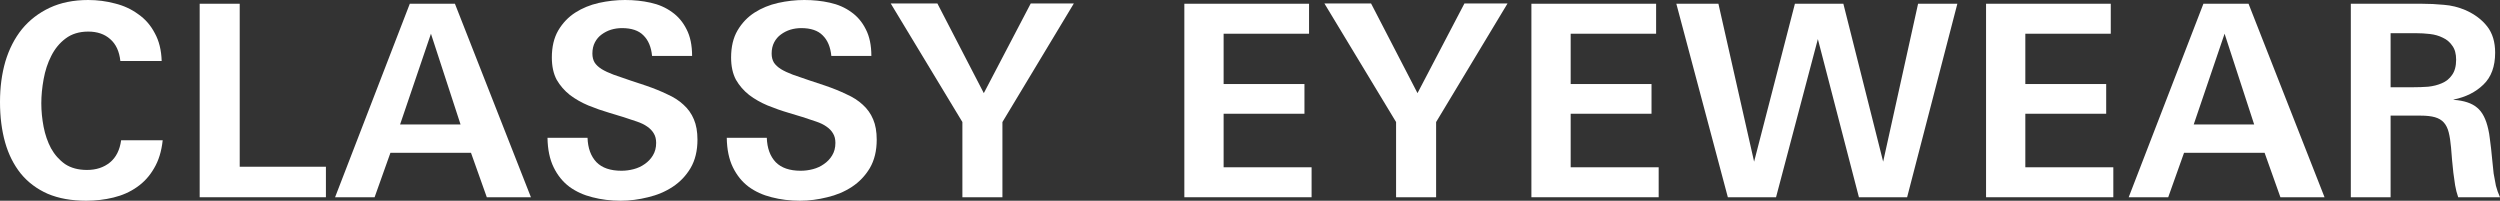
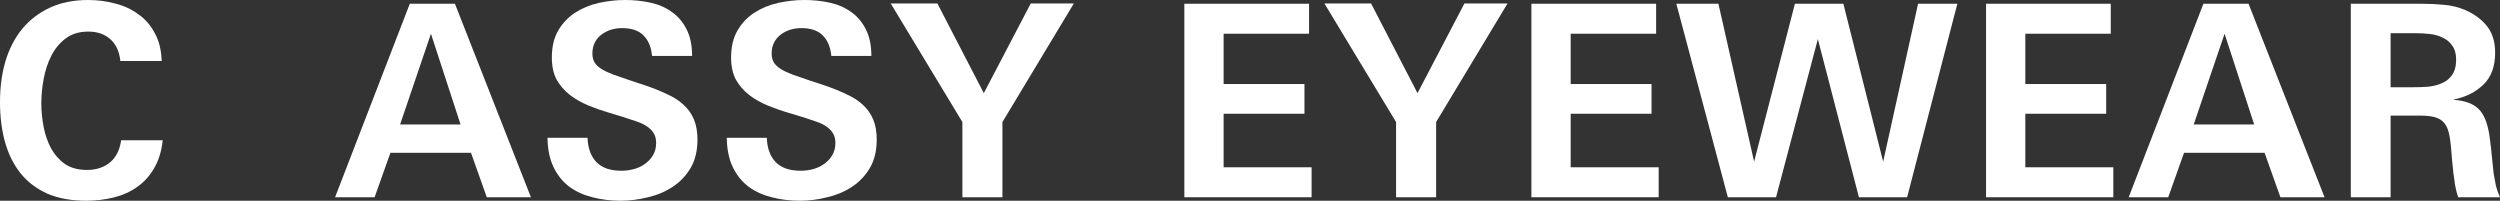
<svg xmlns="http://www.w3.org/2000/svg" fill="none" viewBox="0 0 137 11" height="11" width="137">
  <rect x="0" y="0" width="137" height="11" fill="#333333" stroke="none" />
  <path fill="white" d="M8.916 7.685C8.851 8.292 8.693 8.805 8.441 9.225C8.199 9.646 7.887 9.988 7.505 10.252C7.132 10.516 6.703 10.707 6.219 10.824C5.744 10.941 5.245 11 4.724 11C3.913 11 3.21 10.873 2.613 10.619C2.017 10.355 1.523 9.983 1.132 9.504C0.75 9.025 0.466 8.458 0.28 7.803C0.093 7.138 0 6.4 0 5.588C0 4.786 0.098 4.048 0.293 3.373C0.498 2.689 0.801 2.097 1.202 1.599C1.612 1.1 2.12 0.709 2.725 0.425C3.331 0.142 4.034 0 4.835 0C5.338 0 5.828 0.064 6.303 0.191C6.778 0.308 7.202 0.504 7.574 0.777C7.956 1.041 8.259 1.388 8.483 1.819C8.716 2.239 8.842 2.748 8.86 3.344H6.596C6.54 2.816 6.354 2.415 6.037 2.141C5.73 1.868 5.329 1.731 4.835 1.731C4.342 1.731 3.927 1.858 3.592 2.112C3.266 2.356 3.005 2.674 2.809 3.065C2.613 3.447 2.474 3.872 2.39 4.341C2.306 4.801 2.264 5.241 2.264 5.661C2.264 6.082 2.306 6.512 2.39 6.952C2.474 7.382 2.609 7.773 2.795 8.125C2.991 8.477 3.247 8.766 3.564 8.991C3.89 9.206 4.29 9.313 4.766 9.313C5.269 9.313 5.688 9.176 6.023 8.903C6.359 8.629 6.564 8.223 6.638 7.685H8.916Z" />
-   <path fill="white" d="M10.942 10.809V0.205H13.136V9.137H17.86V10.809H10.942Z" />
  <path fill="white" d="M26.677 10.809L25.811 8.375H21.395L20.528 10.809H18.362L22.457 0.205H24.93L29.095 10.809H26.677ZM23.616 1.848L21.925 6.82H25.238L23.616 1.848Z" />
  <path fill="white" d="M38.221 7.656C38.221 8.262 38.095 8.78 37.843 9.211C37.592 9.631 37.266 9.973 36.865 10.237C36.464 10.501 36.013 10.692 35.51 10.809C35.006 10.936 34.508 11 34.014 11C33.464 11 32.947 10.936 32.463 10.809C31.988 10.692 31.569 10.501 31.205 10.237C30.842 9.964 30.553 9.607 30.339 9.167C30.124 8.727 30.013 8.189 30.003 7.553H32.197C32.216 8.12 32.379 8.565 32.687 8.888C32.994 9.201 33.45 9.357 34.056 9.357C34.28 9.357 34.503 9.328 34.727 9.269C34.95 9.211 35.151 9.118 35.328 8.991C35.514 8.864 35.663 8.707 35.775 8.521C35.896 8.326 35.957 8.096 35.957 7.832C35.957 7.627 35.915 7.456 35.831 7.319C35.747 7.172 35.626 7.045 35.468 6.937C35.319 6.83 35.127 6.737 34.895 6.659C34.671 6.58 34.419 6.497 34.14 6.409L33.413 6.189C33.013 6.072 32.621 5.935 32.239 5.779C31.867 5.622 31.531 5.432 31.233 5.207C30.935 4.972 30.693 4.693 30.506 4.371C30.329 4.038 30.241 3.632 30.241 3.153C30.241 2.567 30.357 2.073 30.59 1.672C30.832 1.261 31.145 0.934 31.527 0.689C31.909 0.445 32.337 0.269 32.812 0.161C33.297 0.054 33.777 0 34.252 0C34.745 0 35.211 0.049 35.649 0.147C36.096 0.244 36.488 0.416 36.823 0.66C37.158 0.895 37.424 1.208 37.62 1.599C37.825 1.99 37.927 2.479 37.927 3.065H35.733C35.687 2.576 35.528 2.2 35.258 1.936C34.997 1.672 34.606 1.54 34.084 1.54C33.879 1.54 33.679 1.569 33.483 1.628C33.297 1.687 33.124 1.775 32.966 1.892C32.817 2 32.696 2.141 32.603 2.317C32.51 2.493 32.463 2.699 32.463 2.933C32.463 3.129 32.505 3.295 32.589 3.432C32.672 3.559 32.798 3.676 32.966 3.784C33.143 3.892 33.362 3.994 33.623 4.092C33.893 4.19 34.205 4.297 34.559 4.415L35.398 4.693C35.826 4.84 36.213 4.996 36.558 5.163C36.912 5.319 37.21 5.51 37.452 5.735C37.703 5.96 37.895 6.228 38.025 6.541C38.155 6.844 38.221 7.216 38.221 7.656Z" />
  <path fill="white" d="M48.044 7.656C48.044 8.262 47.918 8.78 47.667 9.211C47.415 9.631 47.089 9.973 46.689 10.237C46.288 10.501 45.836 10.692 45.333 10.809C44.83 10.936 44.331 11 43.838 11C43.288 11 42.771 10.936 42.286 10.809C41.811 10.692 41.392 10.501 41.029 10.237C40.665 9.964 40.377 9.607 40.162 9.167C39.948 8.727 39.836 8.189 39.827 7.553H42.021C42.04 8.12 42.203 8.565 42.51 8.888C42.818 9.201 43.274 9.357 43.88 9.357C44.103 9.357 44.327 9.328 44.55 9.269C44.774 9.211 44.974 9.118 45.151 8.991C45.338 8.864 45.487 8.707 45.599 8.521C45.72 8.326 45.78 8.096 45.78 7.832C45.78 7.627 45.738 7.456 45.654 7.319C45.571 7.172 45.45 7.045 45.291 6.937C45.142 6.83 44.951 6.737 44.718 6.659C44.495 6.58 44.243 6.497 43.964 6.409L43.237 6.189C42.836 6.072 42.445 5.935 42.063 5.779C41.69 5.622 41.355 5.432 41.057 5.207C40.758 4.972 40.516 4.693 40.33 4.371C40.153 4.038 40.064 3.632 40.064 3.153C40.064 2.567 40.181 2.073 40.414 1.672C40.656 1.261 40.968 0.934 41.35 0.689C41.732 0.445 42.161 0.269 42.636 0.161C43.12 0.054 43.6 0 44.075 0C44.569 0 45.035 0.049 45.473 0.147C45.92 0.244 46.311 0.416 46.647 0.66C46.982 0.895 47.248 1.208 47.443 1.599C47.648 1.99 47.751 2.479 47.751 3.065H45.557C45.51 2.576 45.352 2.2 45.081 1.936C44.821 1.672 44.429 1.54 43.908 1.54C43.703 1.54 43.502 1.569 43.307 1.628C43.12 1.687 42.948 1.775 42.79 1.892C42.641 2 42.519 2.141 42.426 2.317C42.333 2.493 42.286 2.699 42.286 2.933C42.286 3.129 42.328 3.295 42.412 3.432C42.496 3.559 42.622 3.676 42.79 3.784C42.967 3.892 43.185 3.994 43.446 4.092C43.717 4.19 44.029 4.297 44.383 4.415L45.221 4.693C45.65 4.84 46.036 4.996 46.381 5.163C46.735 5.319 47.033 5.51 47.276 5.735C47.527 5.96 47.718 6.228 47.849 6.541C47.979 6.844 48.044 7.216 48.044 7.656Z" />
  <path fill="white" d="M54.933 6.688V10.809H52.739V6.688L48.812 0.191H51.369L53.913 5.104L56.484 0.191H58.846L54.933 6.688Z" />
  <path fill="white" d="M64.902 10.809V0.205H71.736V1.848H67.054V4.605H71.484V6.233H67.054V9.167H71.875V10.809H64.902Z" />
  <path fill="white" d="M78.699 6.688V10.809H76.505V6.688L72.578 0.191H75.135L77.679 5.104L80.25 0.191H82.612L78.699 6.688Z" />
  <path fill="white" d="M83.921 10.809V0.205H90.755V1.848H86.073V4.605H90.503V6.233H86.073V9.167H90.895V10.809H83.921Z" />
  <path fill="white" d="M104.51 10.809H101.869L99.619 2.141L97.327 10.809H94.686L91.863 0.205H94.169L96.125 8.859L98.361 0.205H101.016L103.197 8.859L105.111 0.205H107.263L104.51 10.809Z" />
  <path fill="white" d="M108.836 10.809V0.205H115.67V1.848H110.988V4.605H115.419V6.233H110.988V9.167H115.81V10.809H108.836Z" />
  <path fill="white" d="M124.967 10.809L124.101 8.375H119.685L118.818 10.809H116.652L120.747 0.205H123.22L127.385 10.809H124.967ZM121.907 1.848L120.216 6.82H123.528L121.907 1.848Z" />
  <path fill="white" d="M134.708 10.809C134.634 10.594 134.578 10.374 134.54 10.149C134.503 9.915 134.471 9.685 134.443 9.46C134.415 9.225 134.391 8.996 134.373 8.771C134.354 8.536 134.335 8.306 134.317 8.081C134.289 7.759 134.247 7.485 134.191 7.26C134.135 7.035 134.047 6.854 133.925 6.717C133.804 6.58 133.641 6.483 133.436 6.424C133.231 6.365 132.966 6.336 132.64 6.336H131.005V10.809H128.825V0.205H132.696C133.115 0.205 133.525 0.225 133.925 0.264C134.326 0.293 134.722 0.391 135.113 0.557C135.616 0.782 136.012 1.08 136.301 1.452C136.59 1.824 136.734 2.303 136.734 2.889C136.734 3.642 136.52 4.224 136.092 4.635C135.672 5.045 135.127 5.319 134.457 5.456V5.471C135.025 5.51 135.453 5.652 135.742 5.896C136.031 6.131 136.236 6.527 136.357 7.084C136.394 7.24 136.422 7.407 136.441 7.583C136.46 7.759 136.483 7.944 136.511 8.14C136.539 8.365 136.562 8.595 136.581 8.829C136.599 9.054 136.623 9.279 136.651 9.504C136.688 9.729 136.73 9.954 136.776 10.179C136.832 10.394 136.907 10.604 137 10.809H134.708ZM134.596 3.271C134.596 2.948 134.526 2.694 134.387 2.508C134.256 2.312 134.084 2.166 133.87 2.068C133.655 1.96 133.418 1.892 133.157 1.863C132.896 1.833 132.644 1.819 132.402 1.819H131.005V4.781H132.248C132.509 4.781 132.78 4.772 133.059 4.752C133.339 4.723 133.59 4.659 133.814 4.561C134.047 4.464 134.233 4.312 134.373 4.107C134.522 3.901 134.596 3.623 134.596 3.271Z" />
</svg>